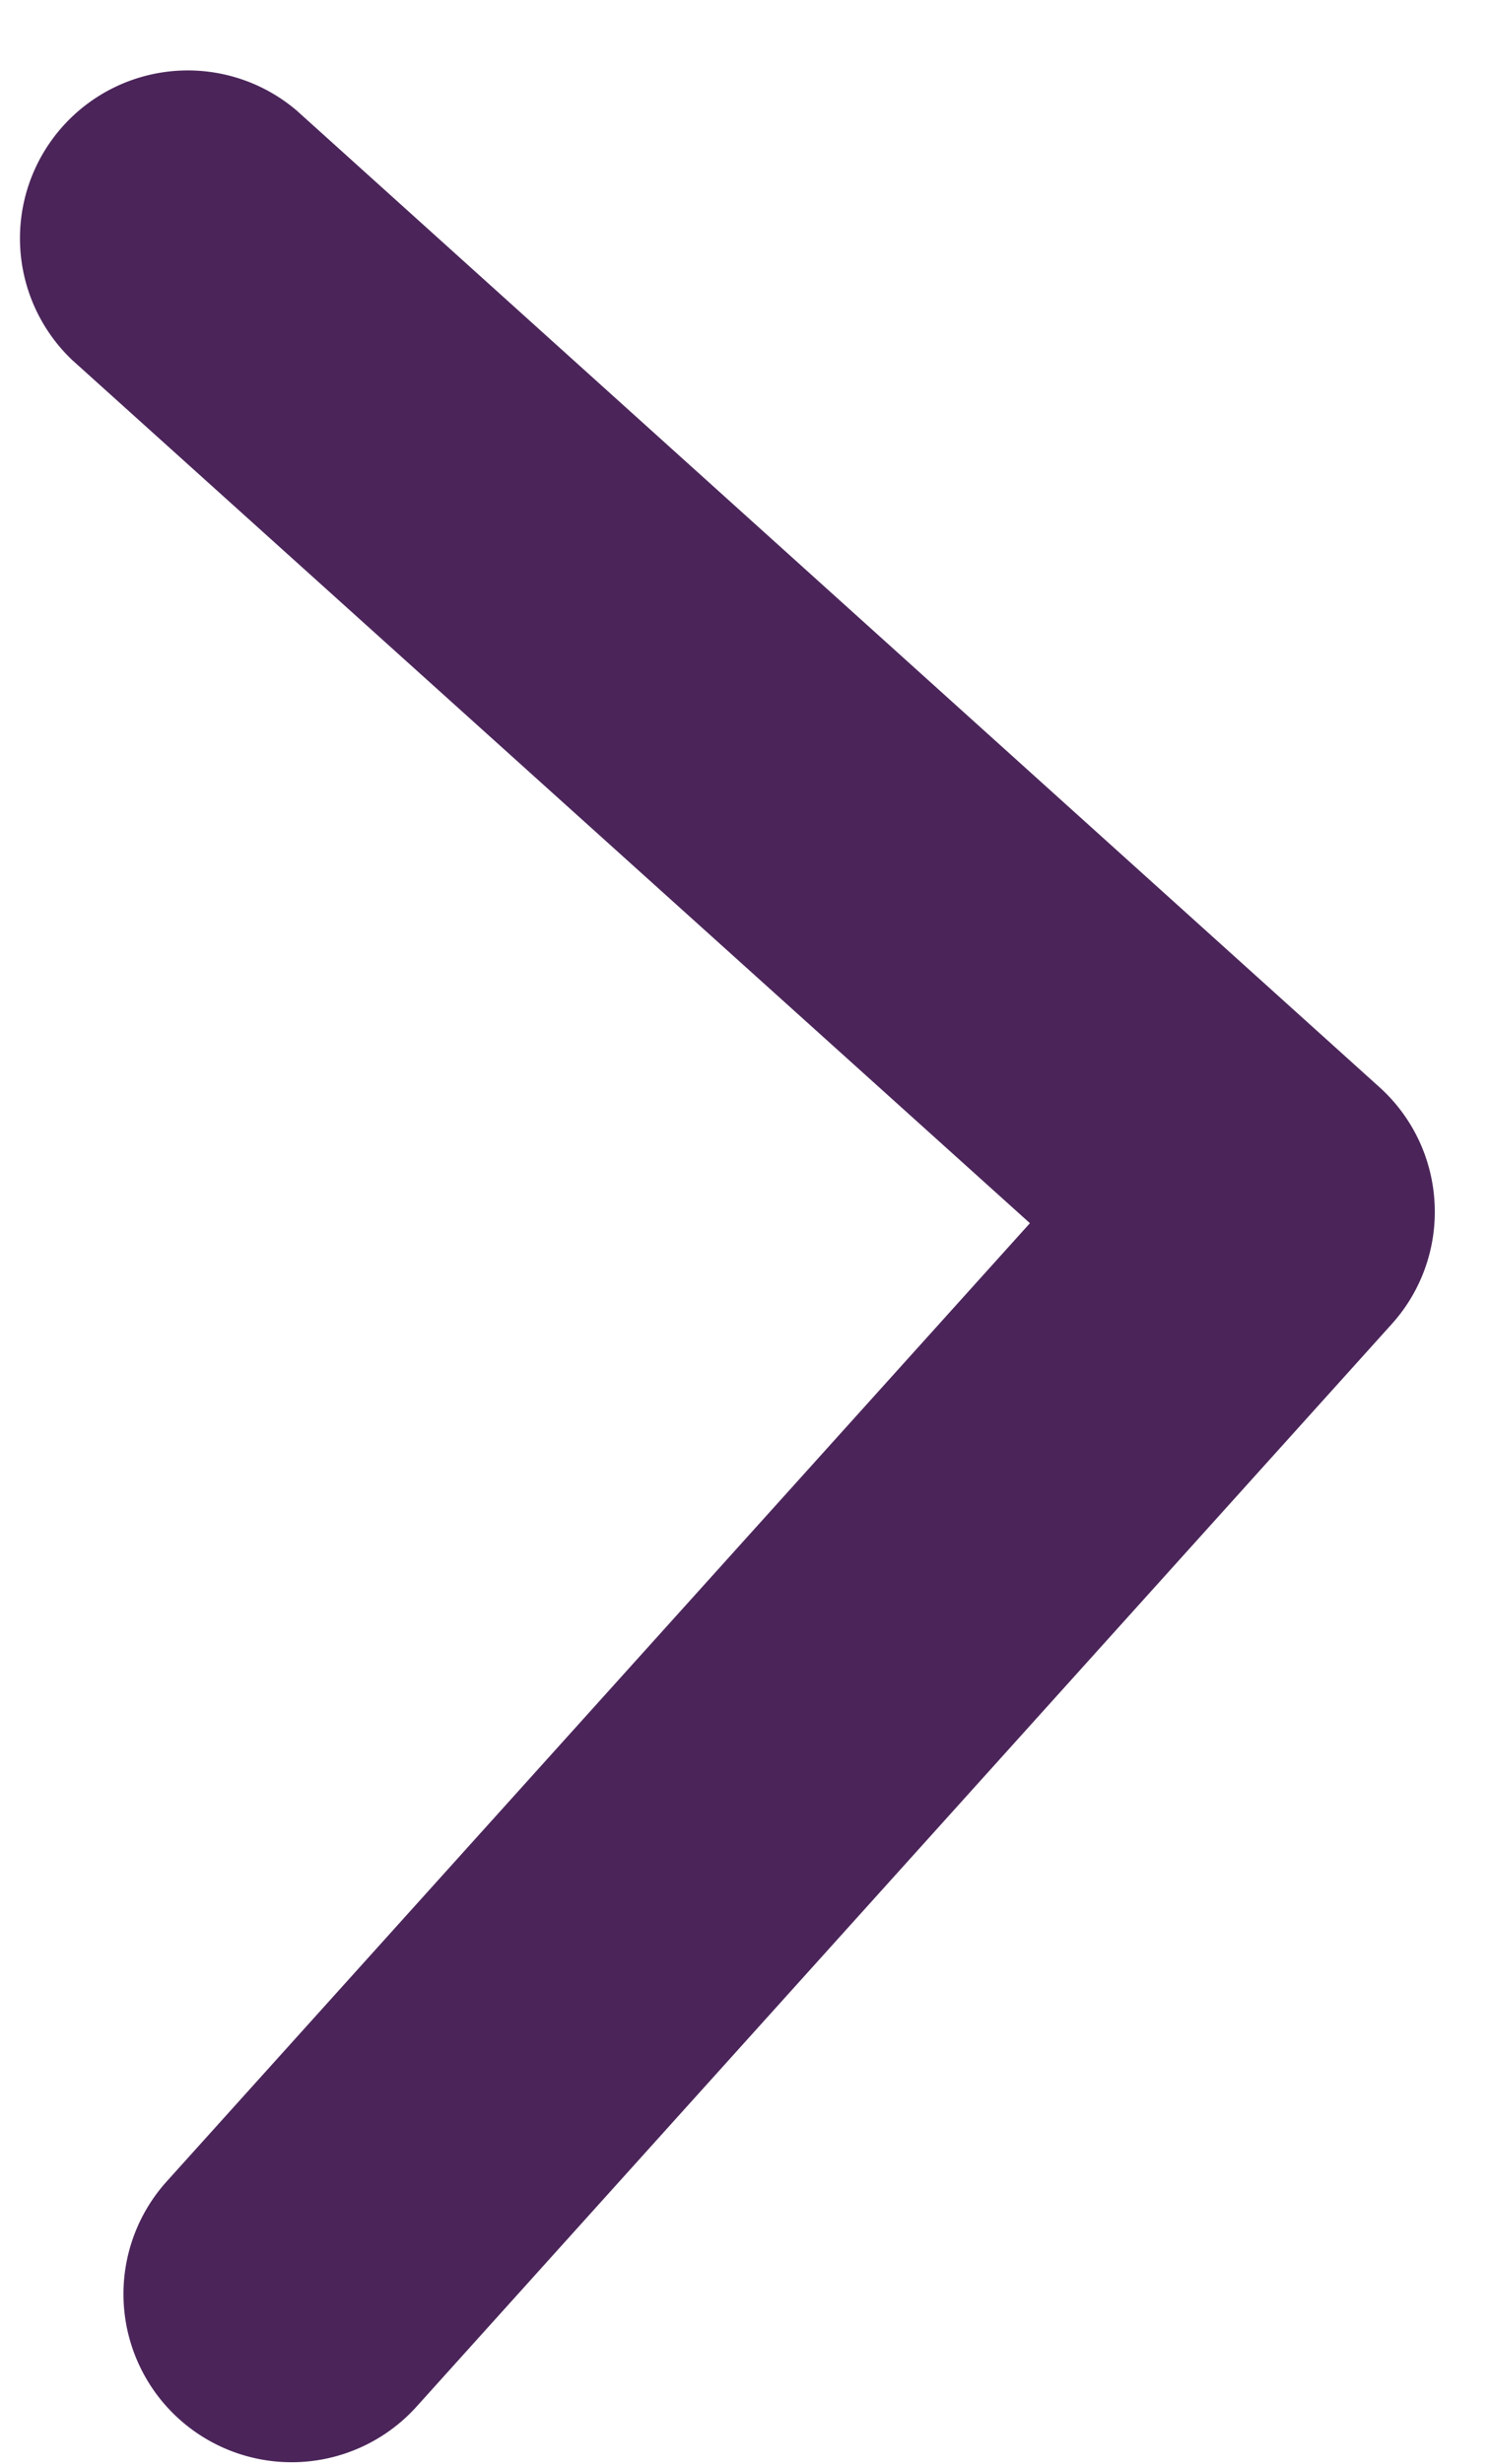
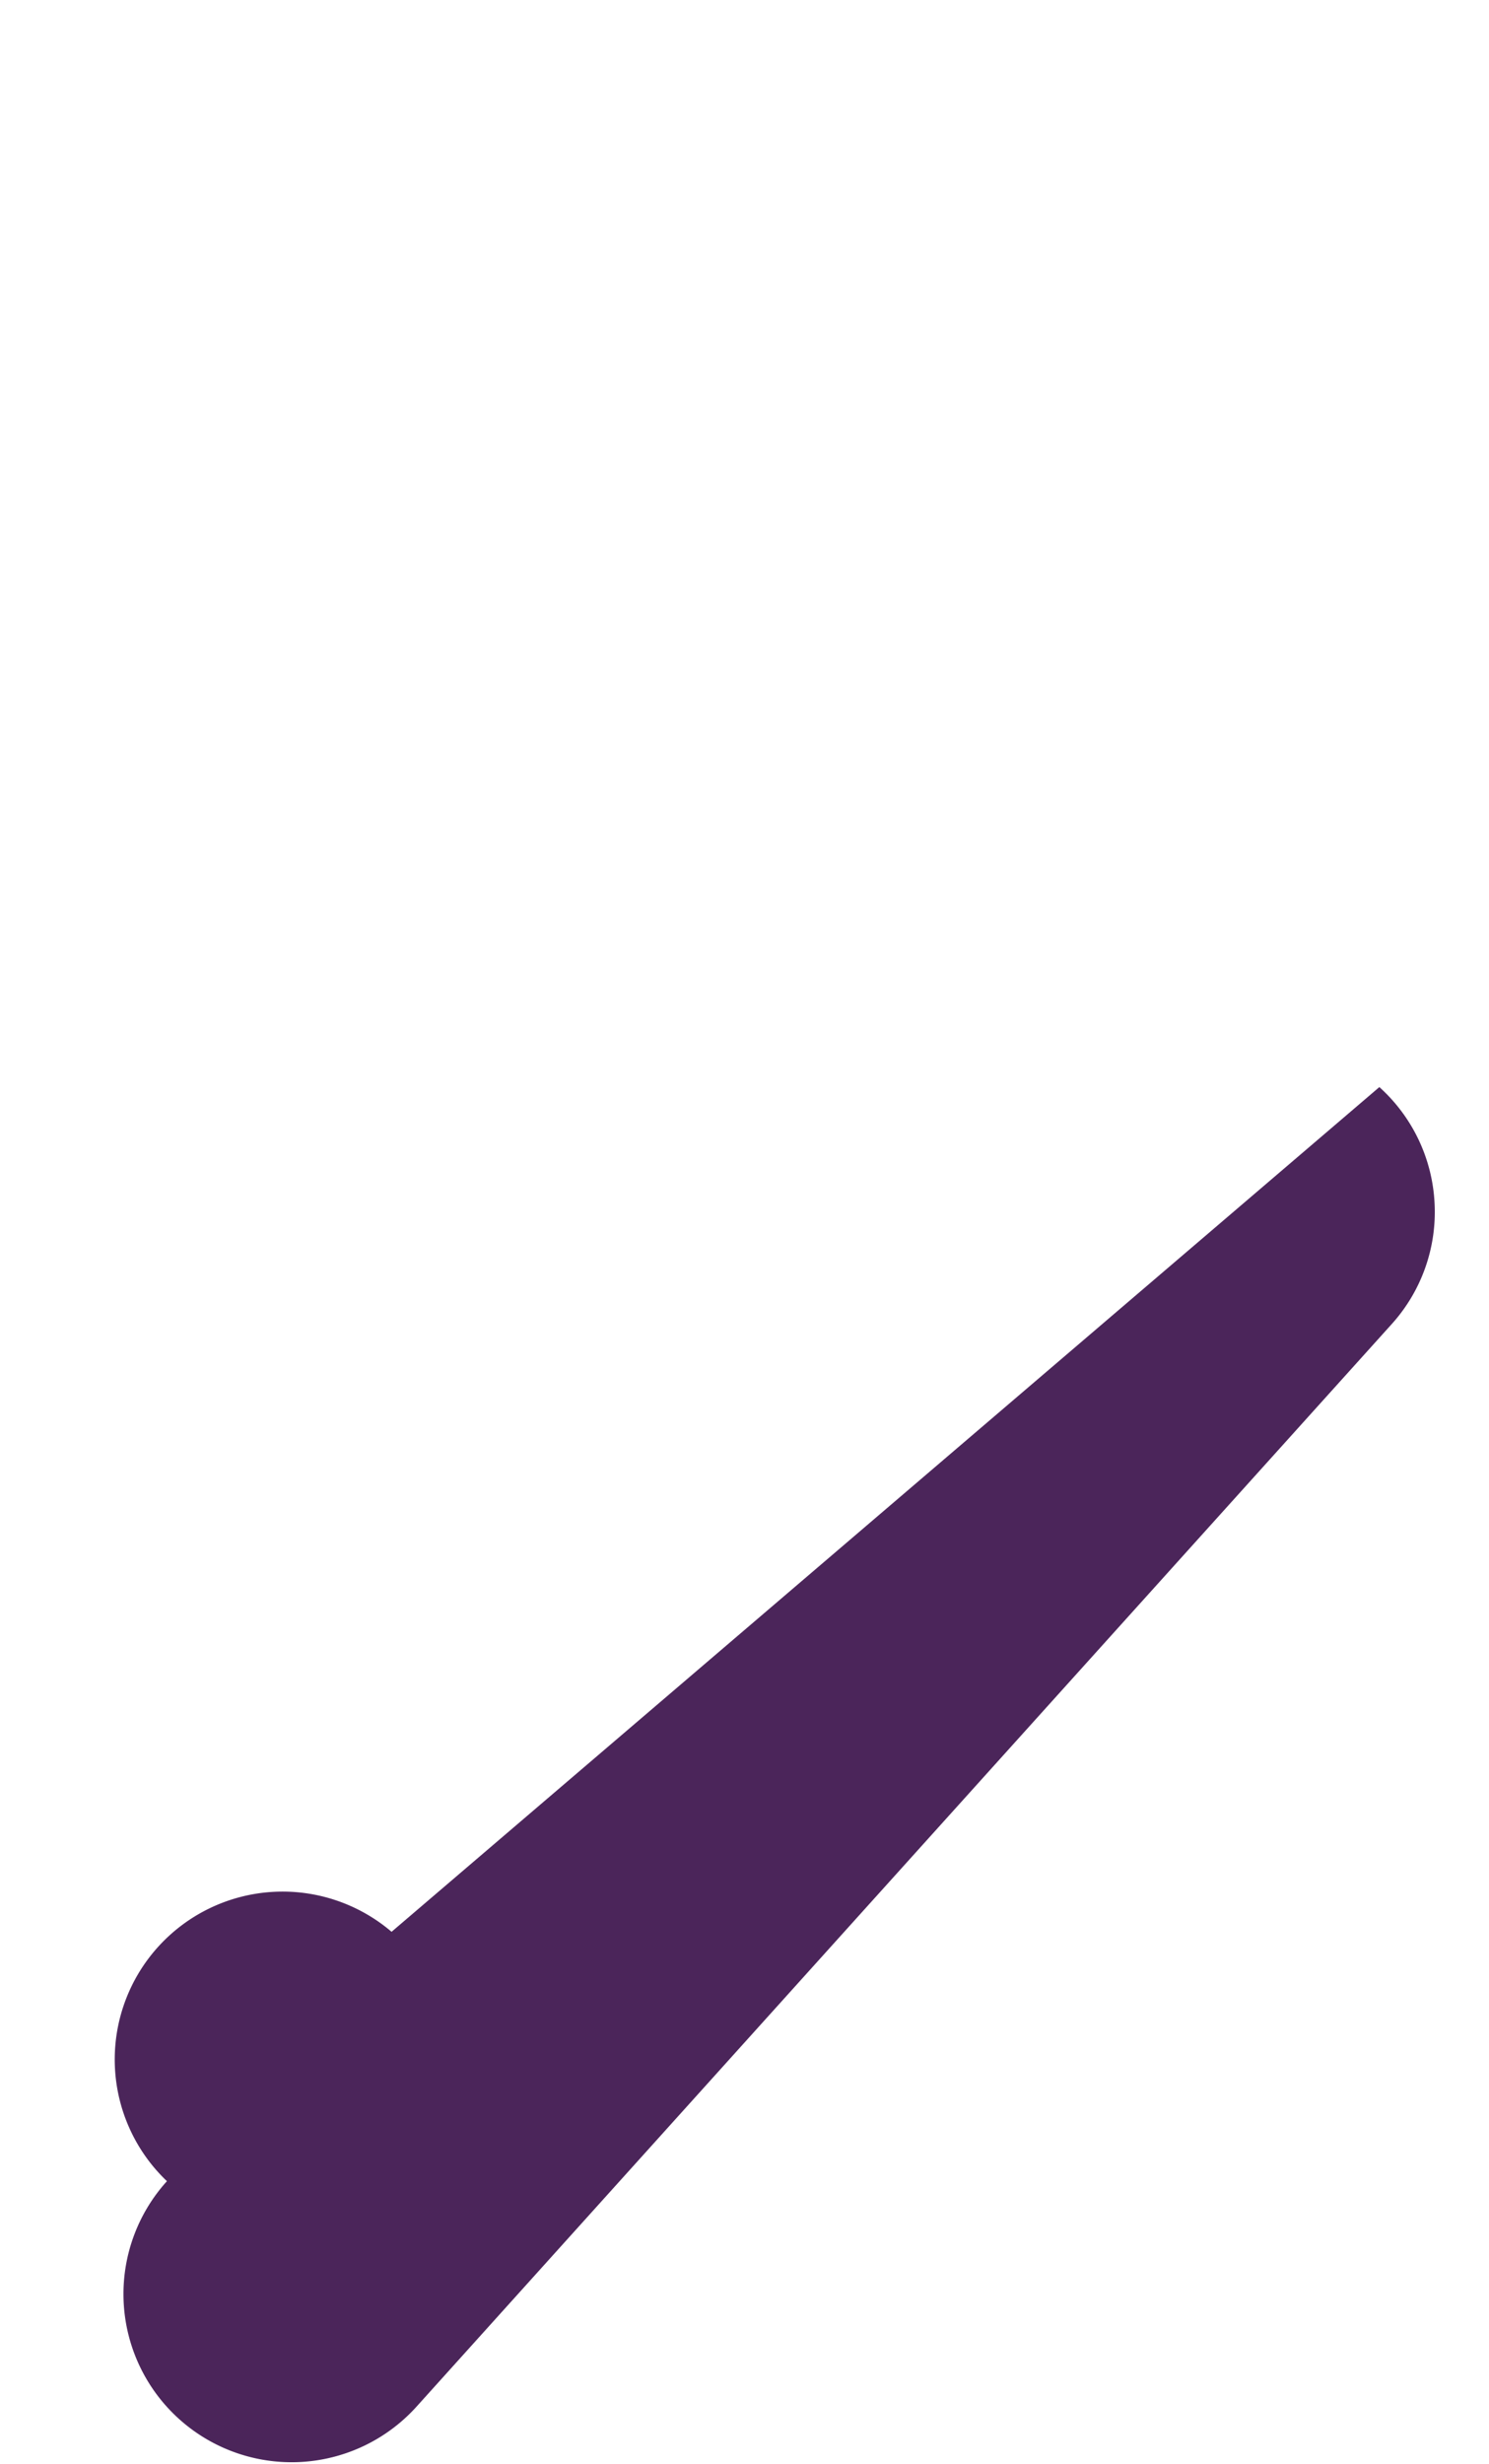
<svg xmlns="http://www.w3.org/2000/svg" width="7.25" height="11.995" viewBox="0 0 7.25 11.995">
-   <path id="Path_158713" data-name="Path 158713" d="M5.832,103.789a.814.814,0,0,1-.577-.239L.24,98.535A.817.817,0,1,1,1.4,97.38l4.437,4.437,4.437-4.437a.817.817,0,0,1,1.155,1.155L6.41,103.55A.814.814,0,0,1,5.832,103.789Z" transform="matrix(-0.052, -0.999, 0.999, -0.052, -96.397, 17.08)" fill="#4b255a" />
+   <path id="Path_158713" data-name="Path 158713" d="M5.832,103.789a.814.814,0,0,1-.577-.239L.24,98.535A.817.817,0,1,1,1.4,97.38a.817.817,0,0,1,1.155,1.155L6.41,103.55A.814.814,0,0,1,5.832,103.789Z" transform="matrix(-0.052, -0.999, 0.999, -0.052, -96.397, 17.08)" fill="#4b255a" />
</svg>